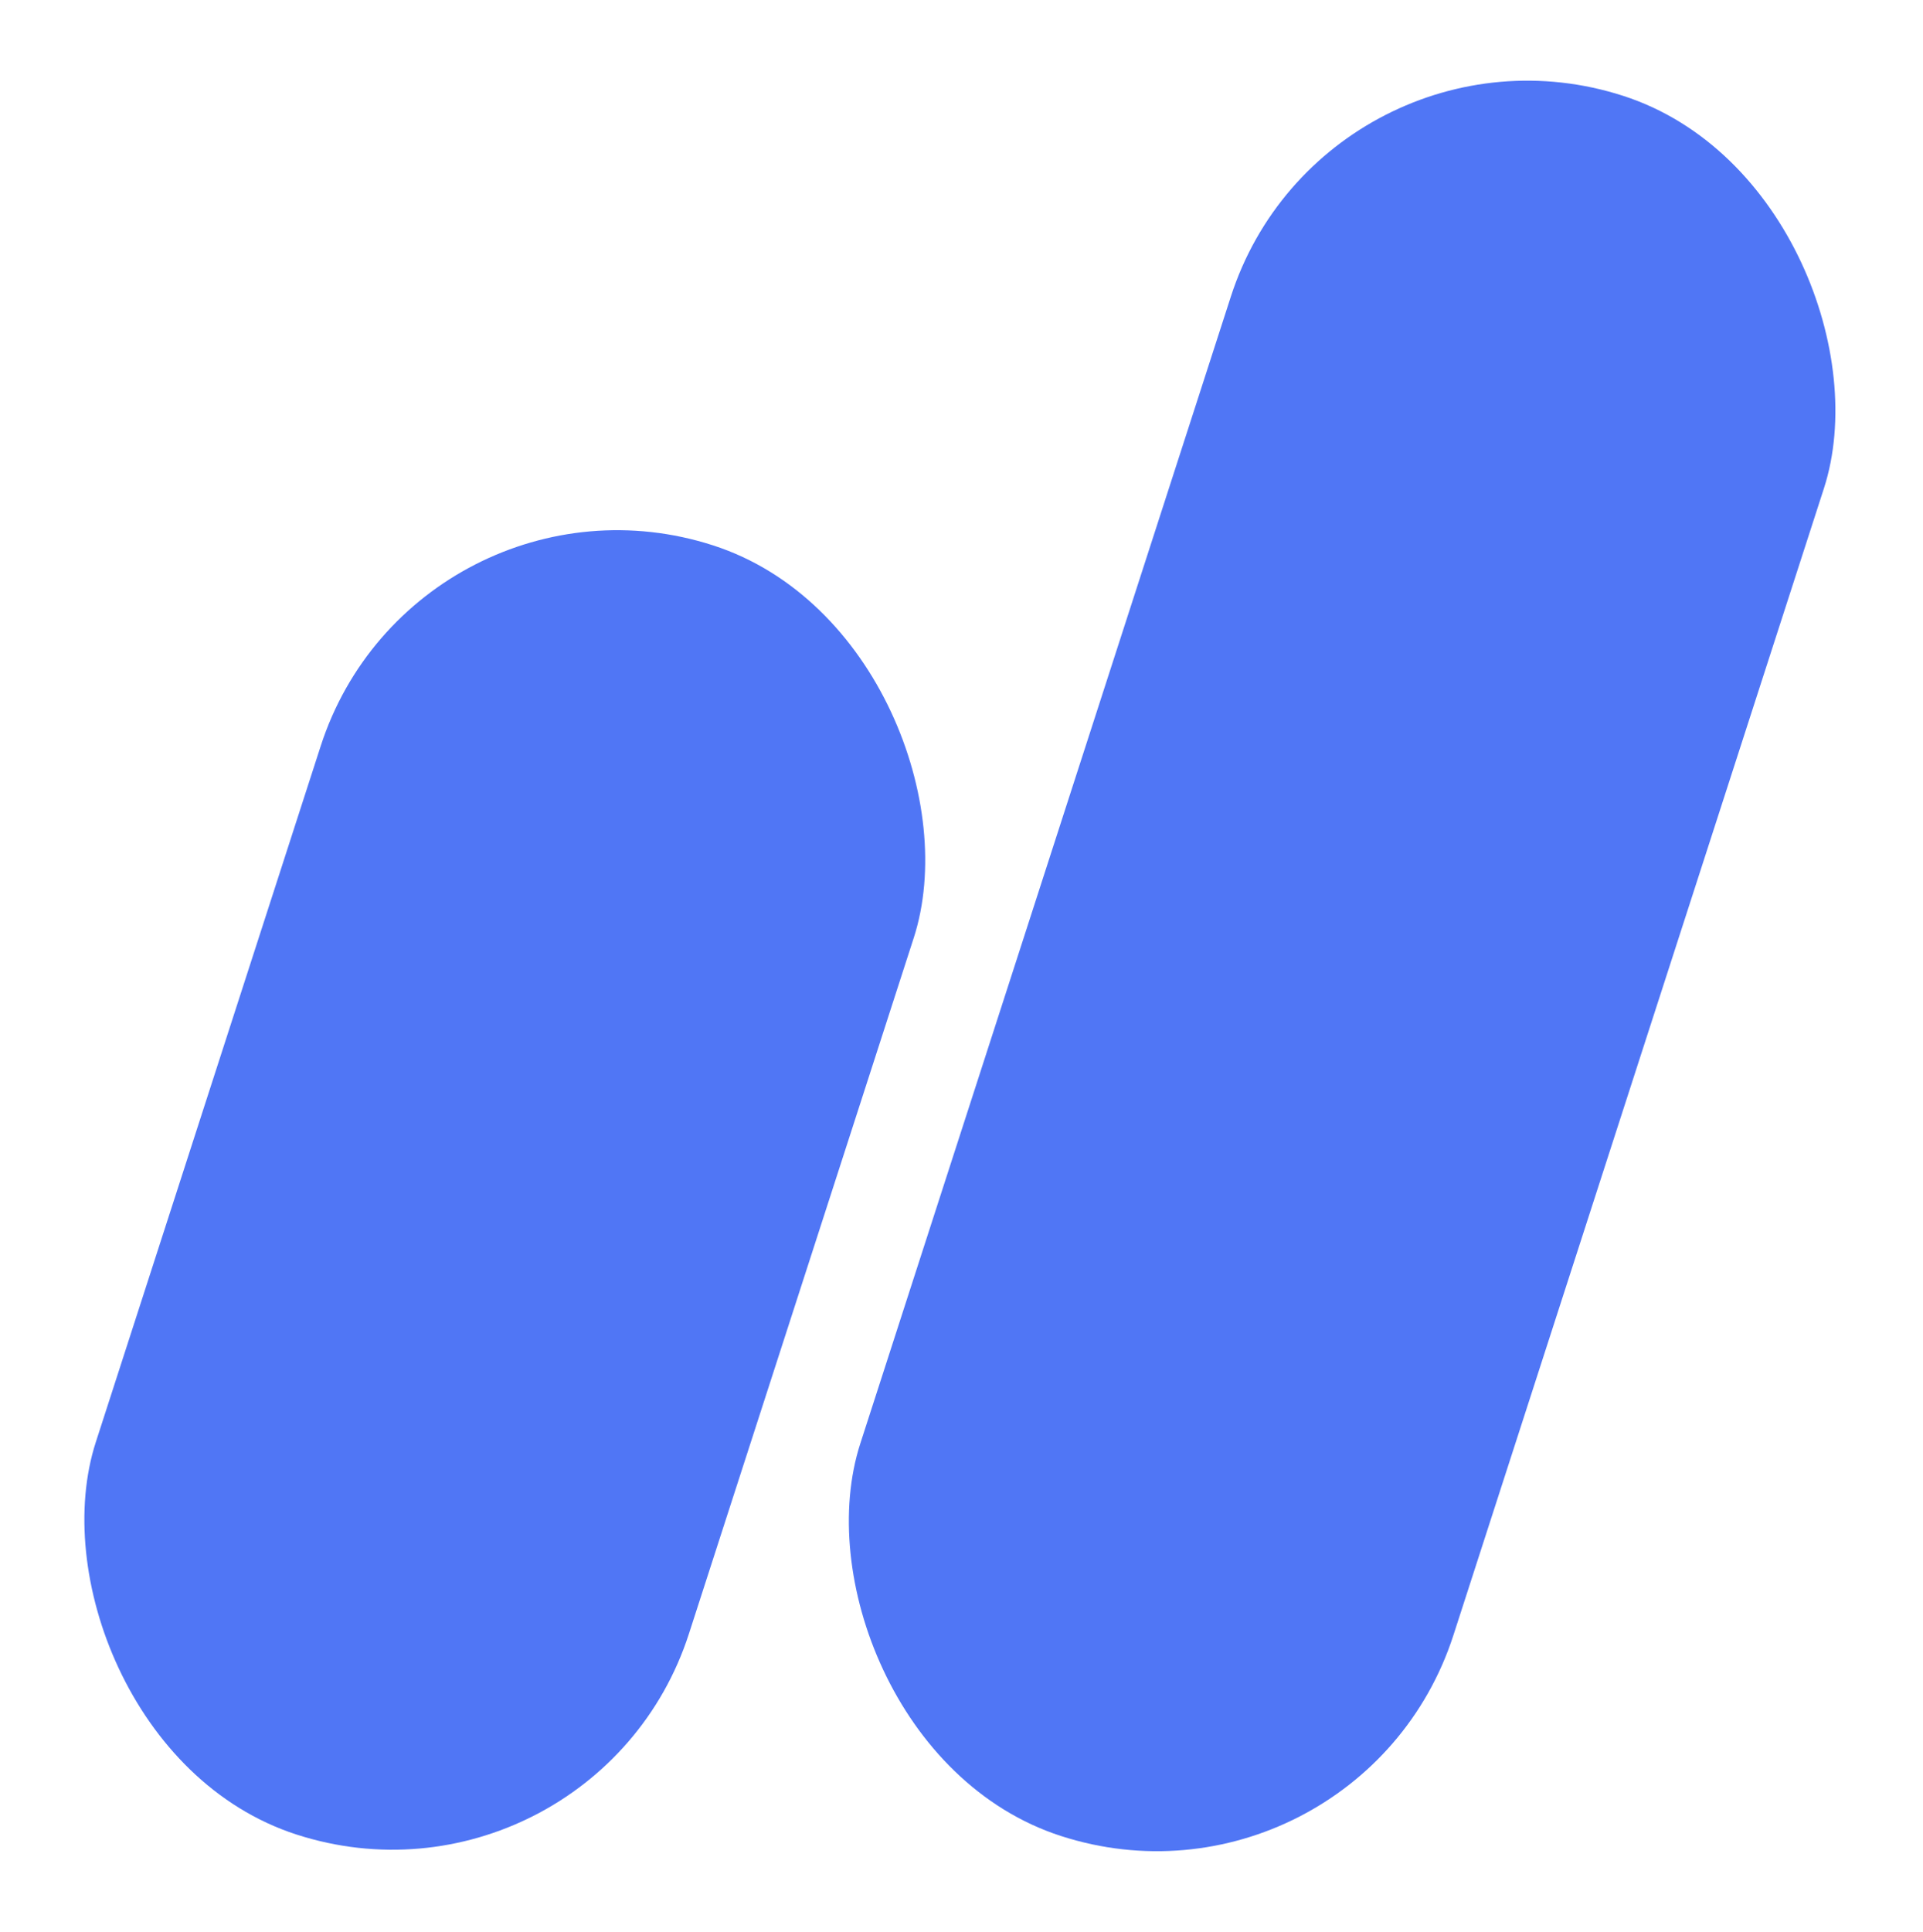
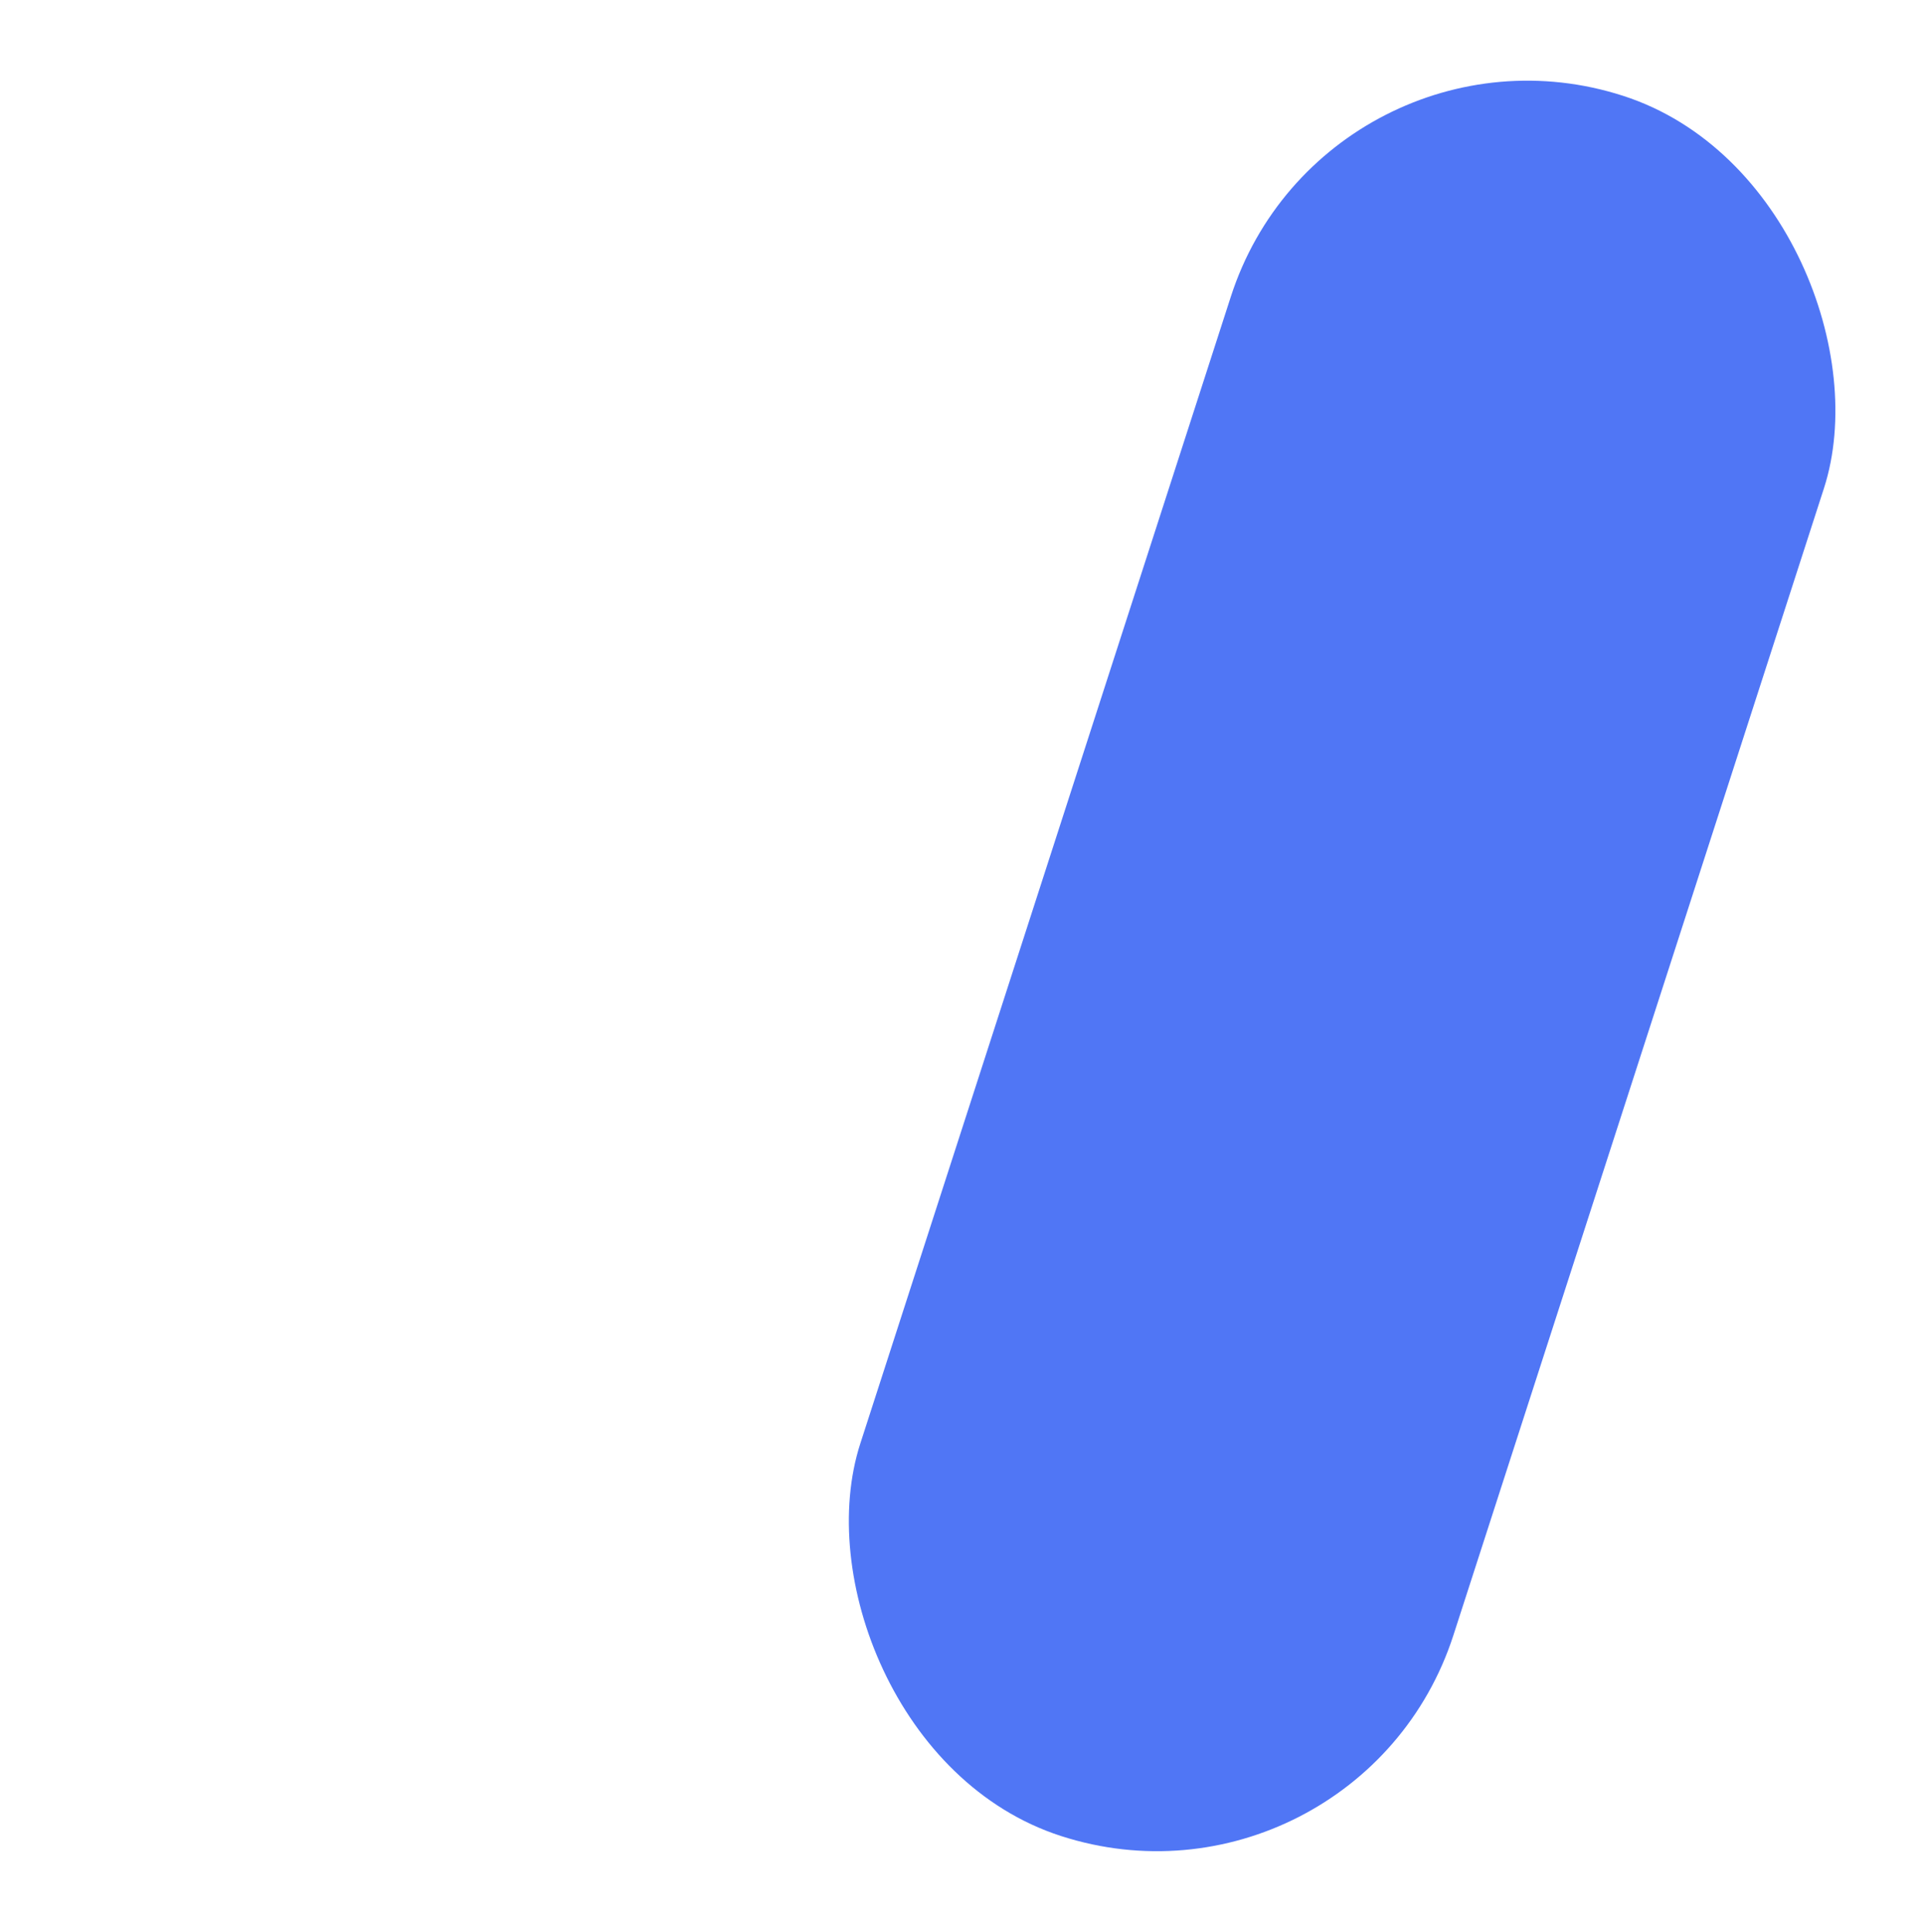
<svg xmlns="http://www.w3.org/2000/svg" width="452" height="454" viewBox="0 0 452 454" fill="none">
  <rect x="311.834" width="146.505" height="429.731" rx="73.252" transform="rotate(17.909 311.834 0)" fill="#5076F5" />
-   <rect x="97.898" y="105.627" width="146.505" height="318.361" rx="73.252" transform="rotate(17.909 97.898 105.627)" fill="#5076F5" />
</svg>